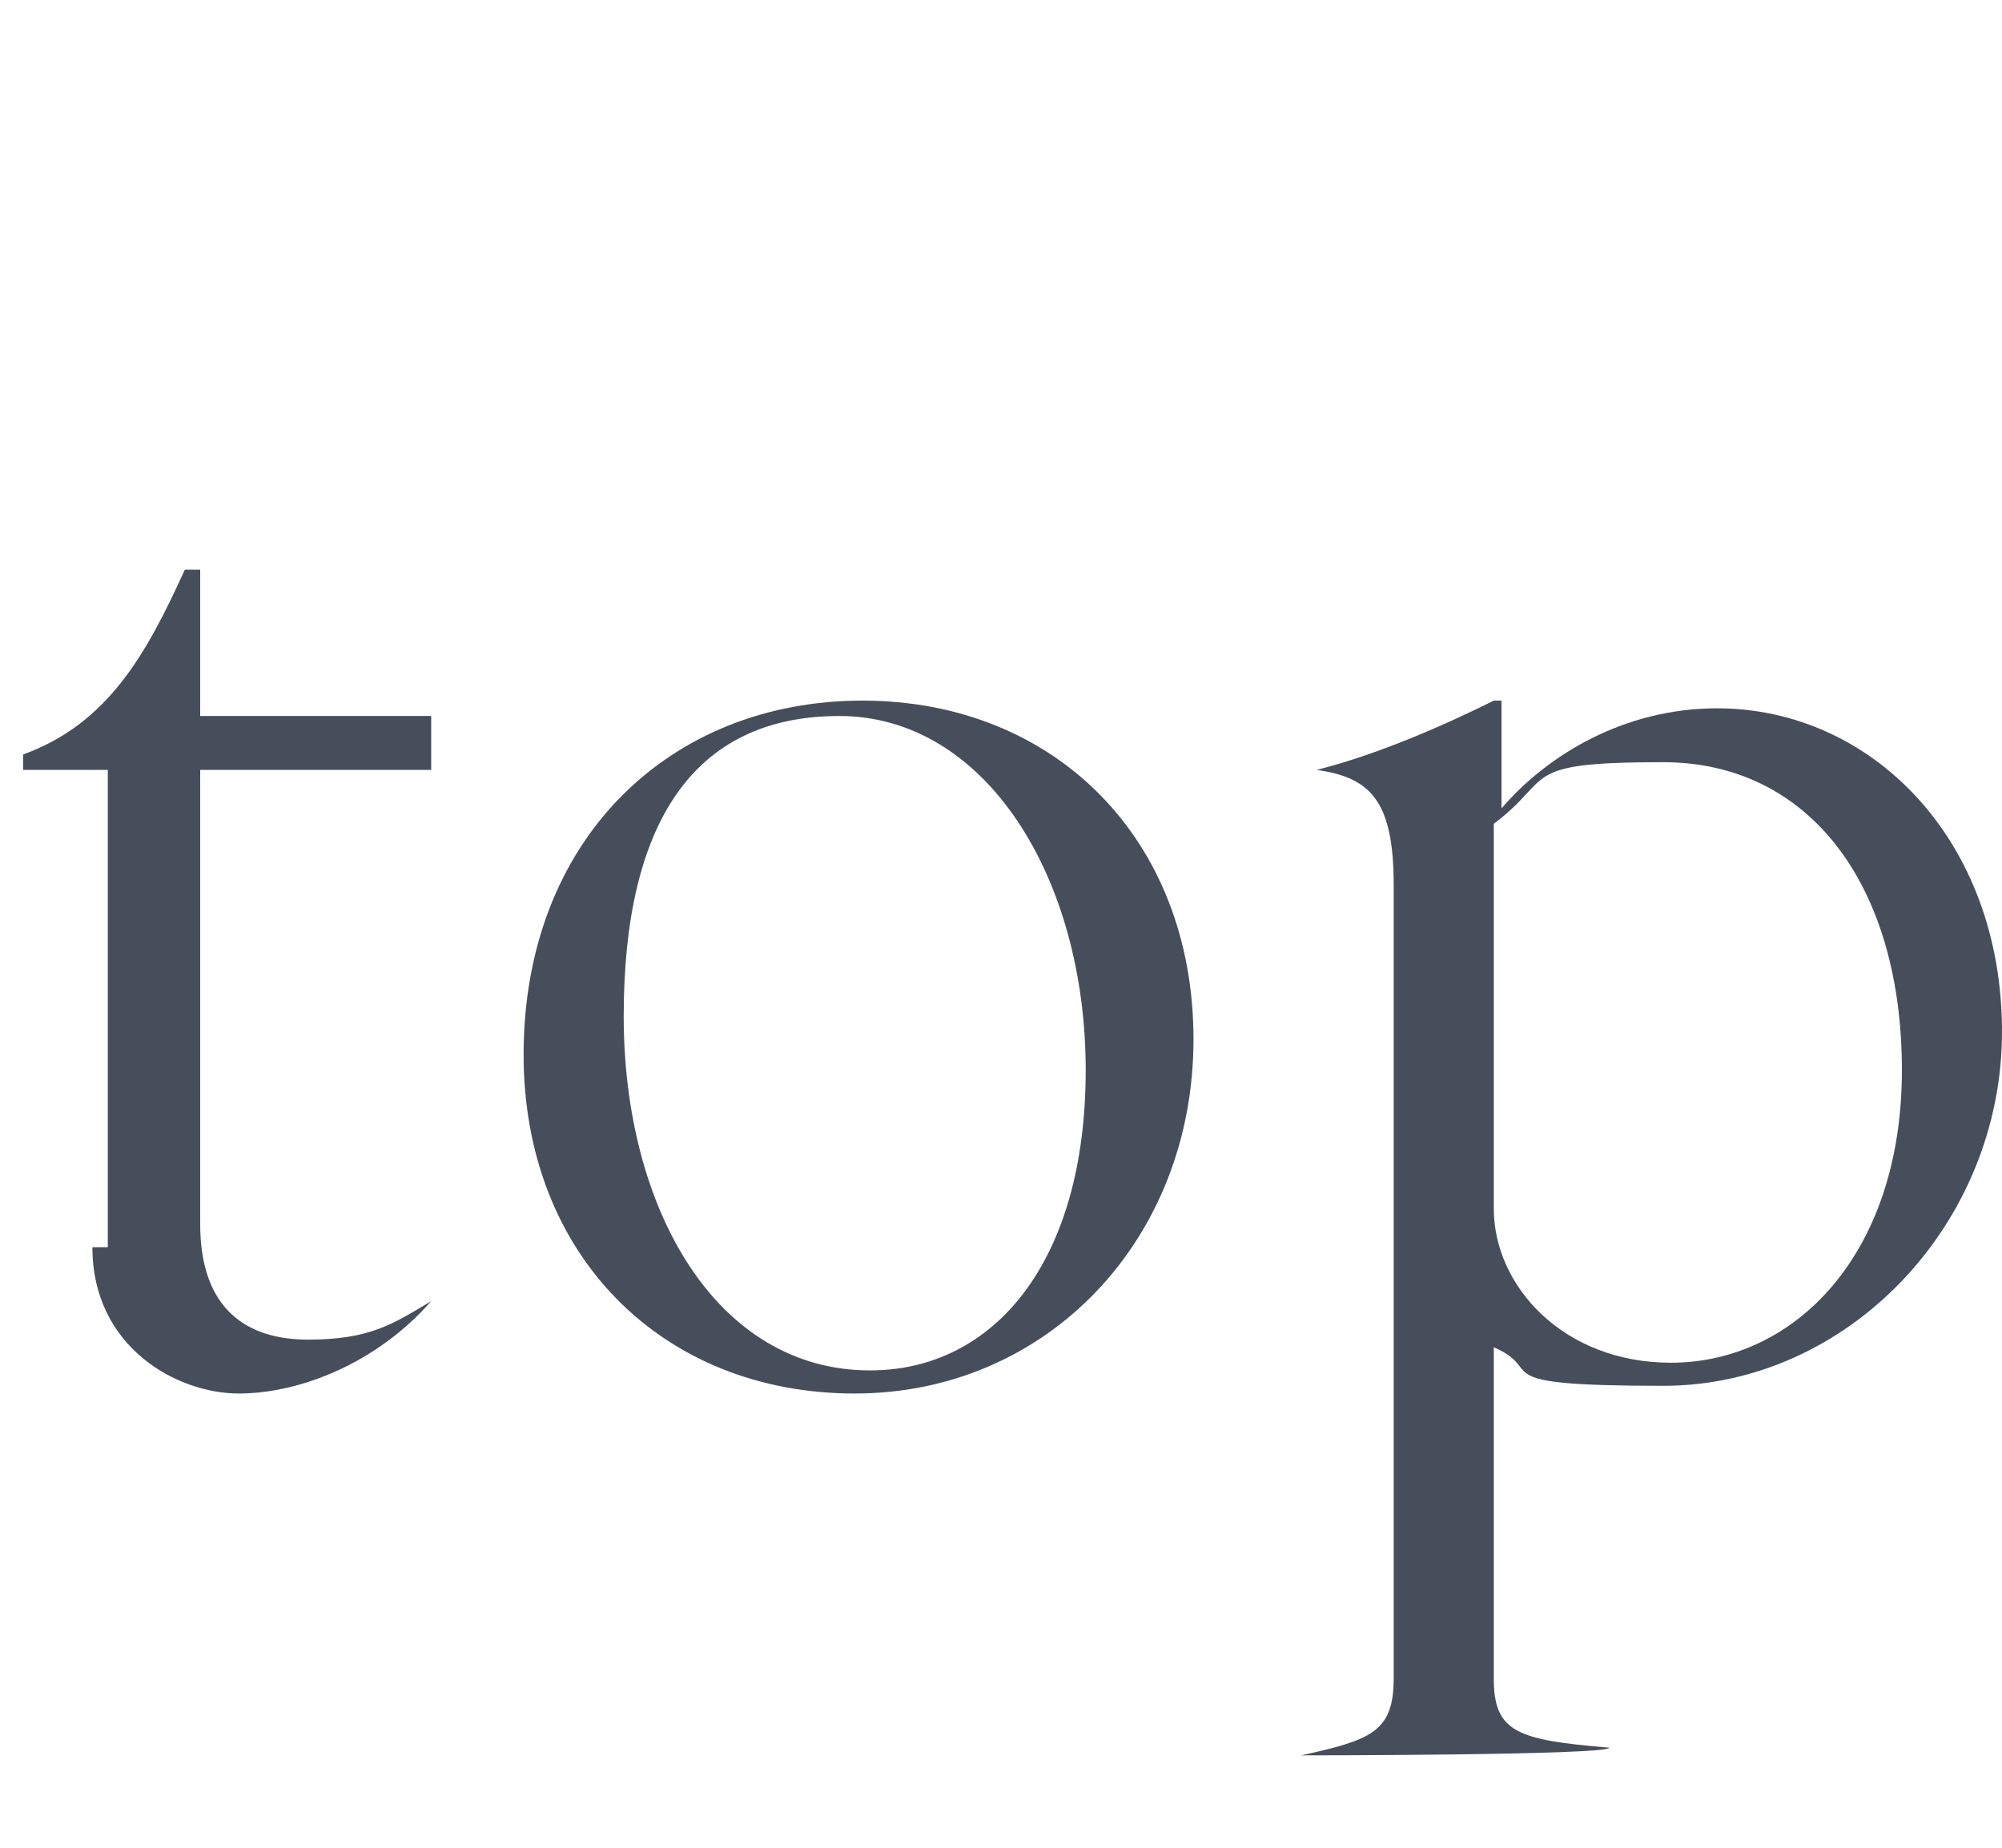
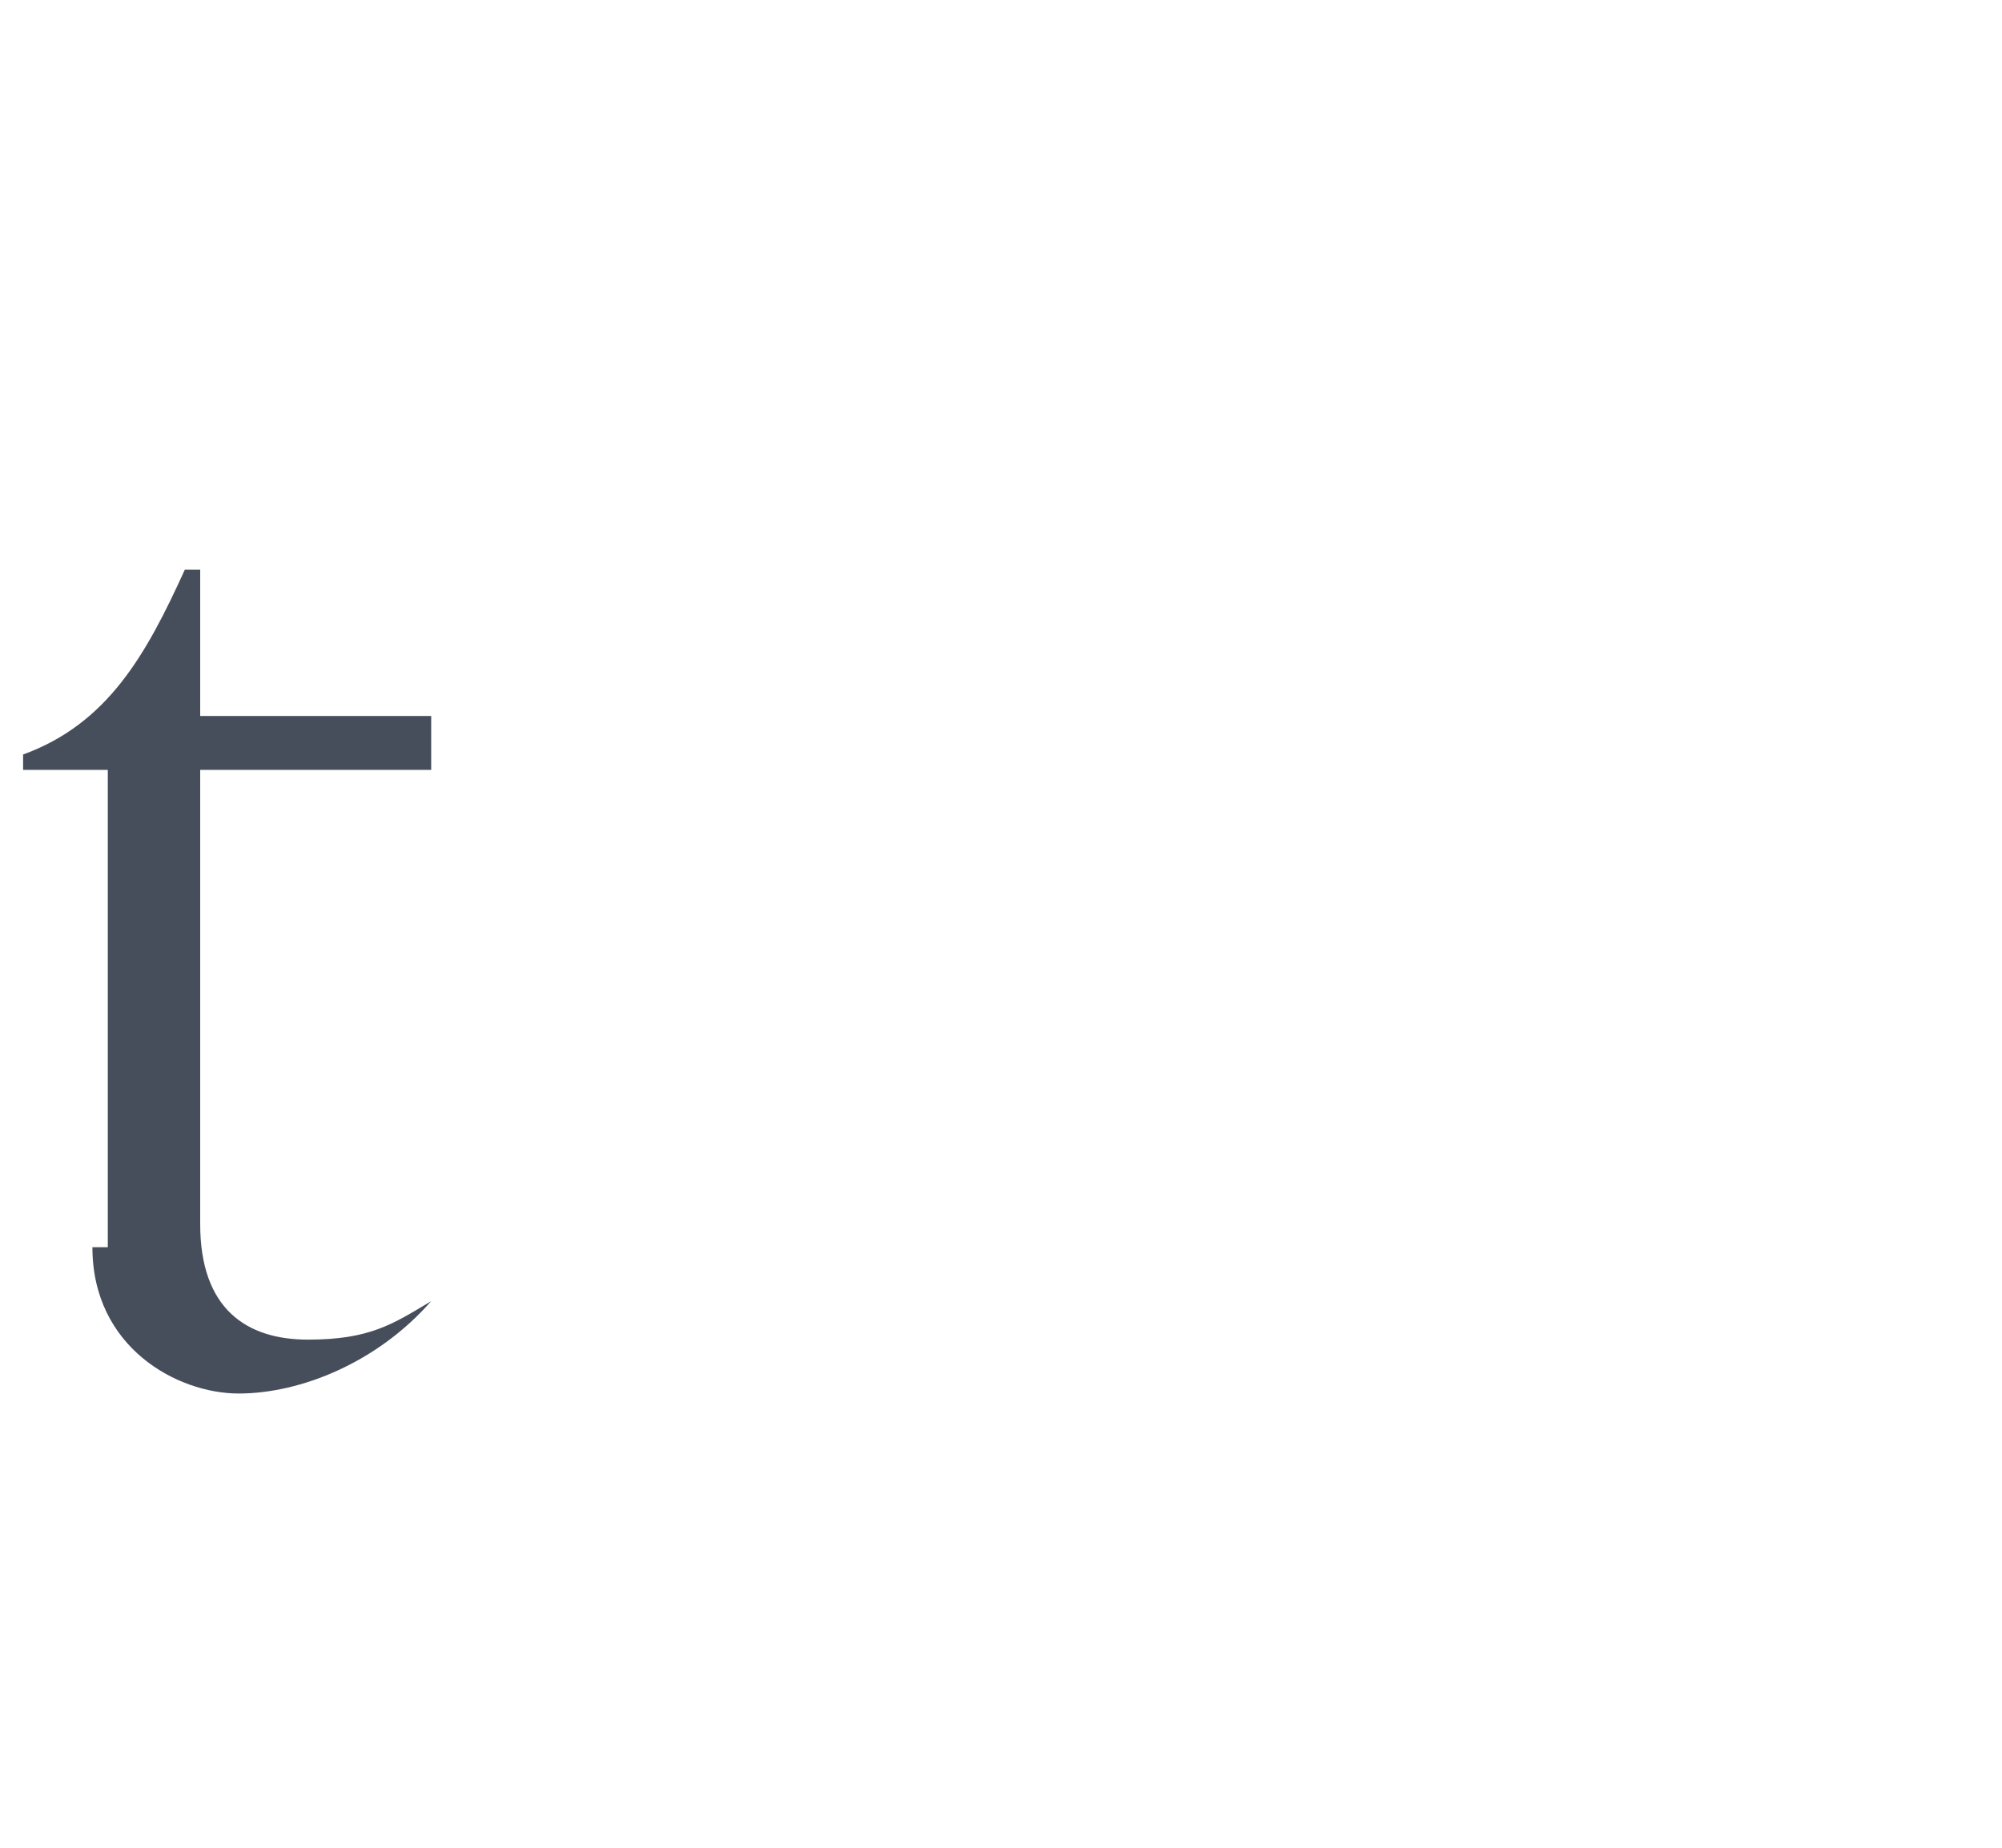
<svg xmlns="http://www.w3.org/2000/svg" id="_レイヤー_2" version="1.1" viewBox="0 0 26 24">
  <defs>
    <style>
      .st0 {
        fill: #474e5b;
      }
    </style>
  </defs>
  <path class="st0" d="M1.4,16.2v-6.2H.3v-.2c1.1-.4,1.6-1.3,2.1-2.4h.2v1.9h3v.7h-3v5.9c0,1.1.6,1.5,1.4,1.5s1.1-.2,1.6-.5h0c-.7.8-1.7,1.2-2.5,1.2s-1.9-.6-1.9-1.9c0,0,.2,0,.2,0Z" />
-   <path class="st0" d="M6.8,13.7c0-2.8,1.9-4.6,4.4-4.6s4.3,1.8,4.3,4.4-1.9,4.6-4.4,4.6-4.3-1.8-4.3-4.4ZM11.3,17.8c1.6,0,2.8-1.4,2.8-3.9s-1.3-4.6-3.2-4.6-2.8,1.4-2.8,3.9,1.2,4.6,3.2,4.6Z" />
-   <path class="st0" d="M18.1,21.8v-10.3c0-1.1-.3-1.4-1-1.5h0c.8-.2,1.7-.6,2.3-.9h.1v1.4c.6-.7,1.6-1.3,2.8-1.3,2,0,3.7,1.7,3.7,4.2s-2,4.6-4.4,4.6-1.5-.2-2.2-.5v4.3c0,.7.3.8,1.5.9h0c0,.1-4,.1-4,.1h0c.9-.2,1.2-.3,1.2-1ZM21.7,17.7c1.6,0,3-1.4,3-3.8s-1.2-4-3.1-4-1.4.2-2.2.8v5c0,1,.9,2,2.3,2Z" />
</svg>